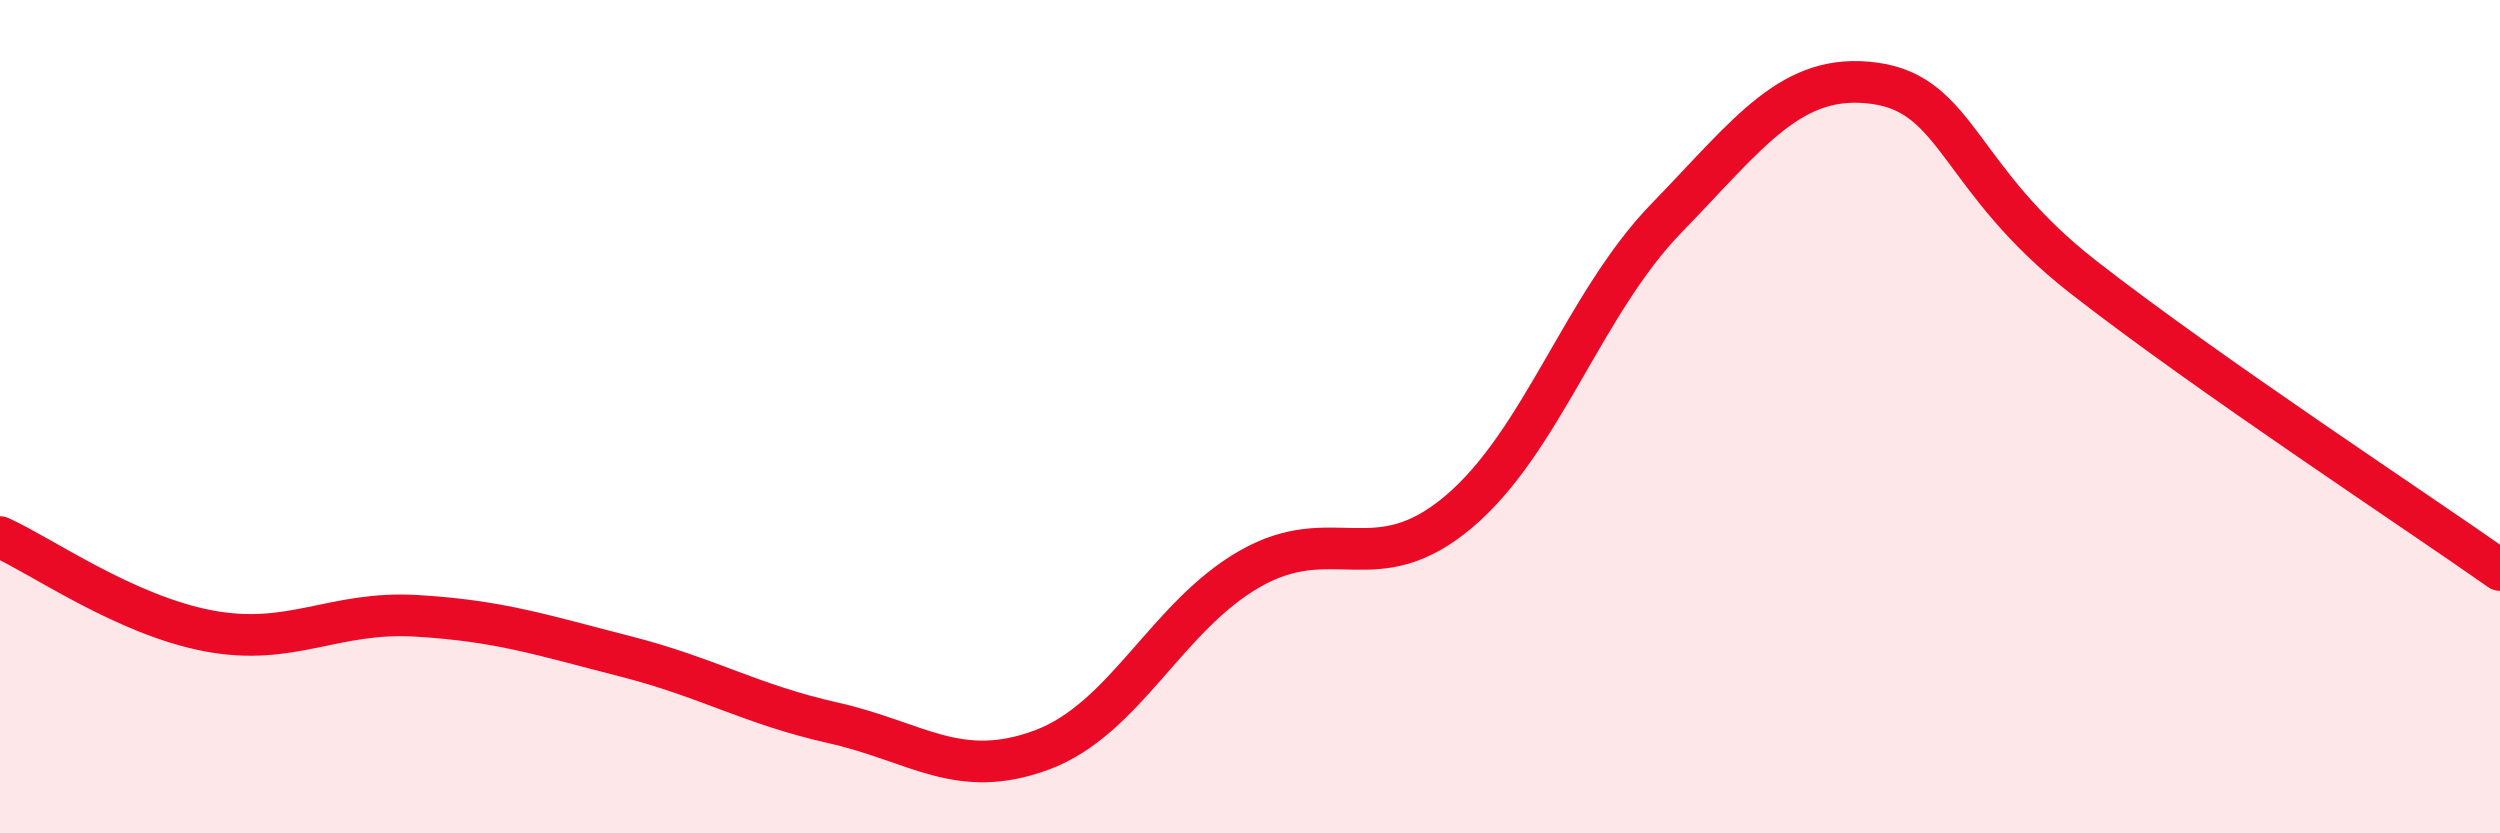
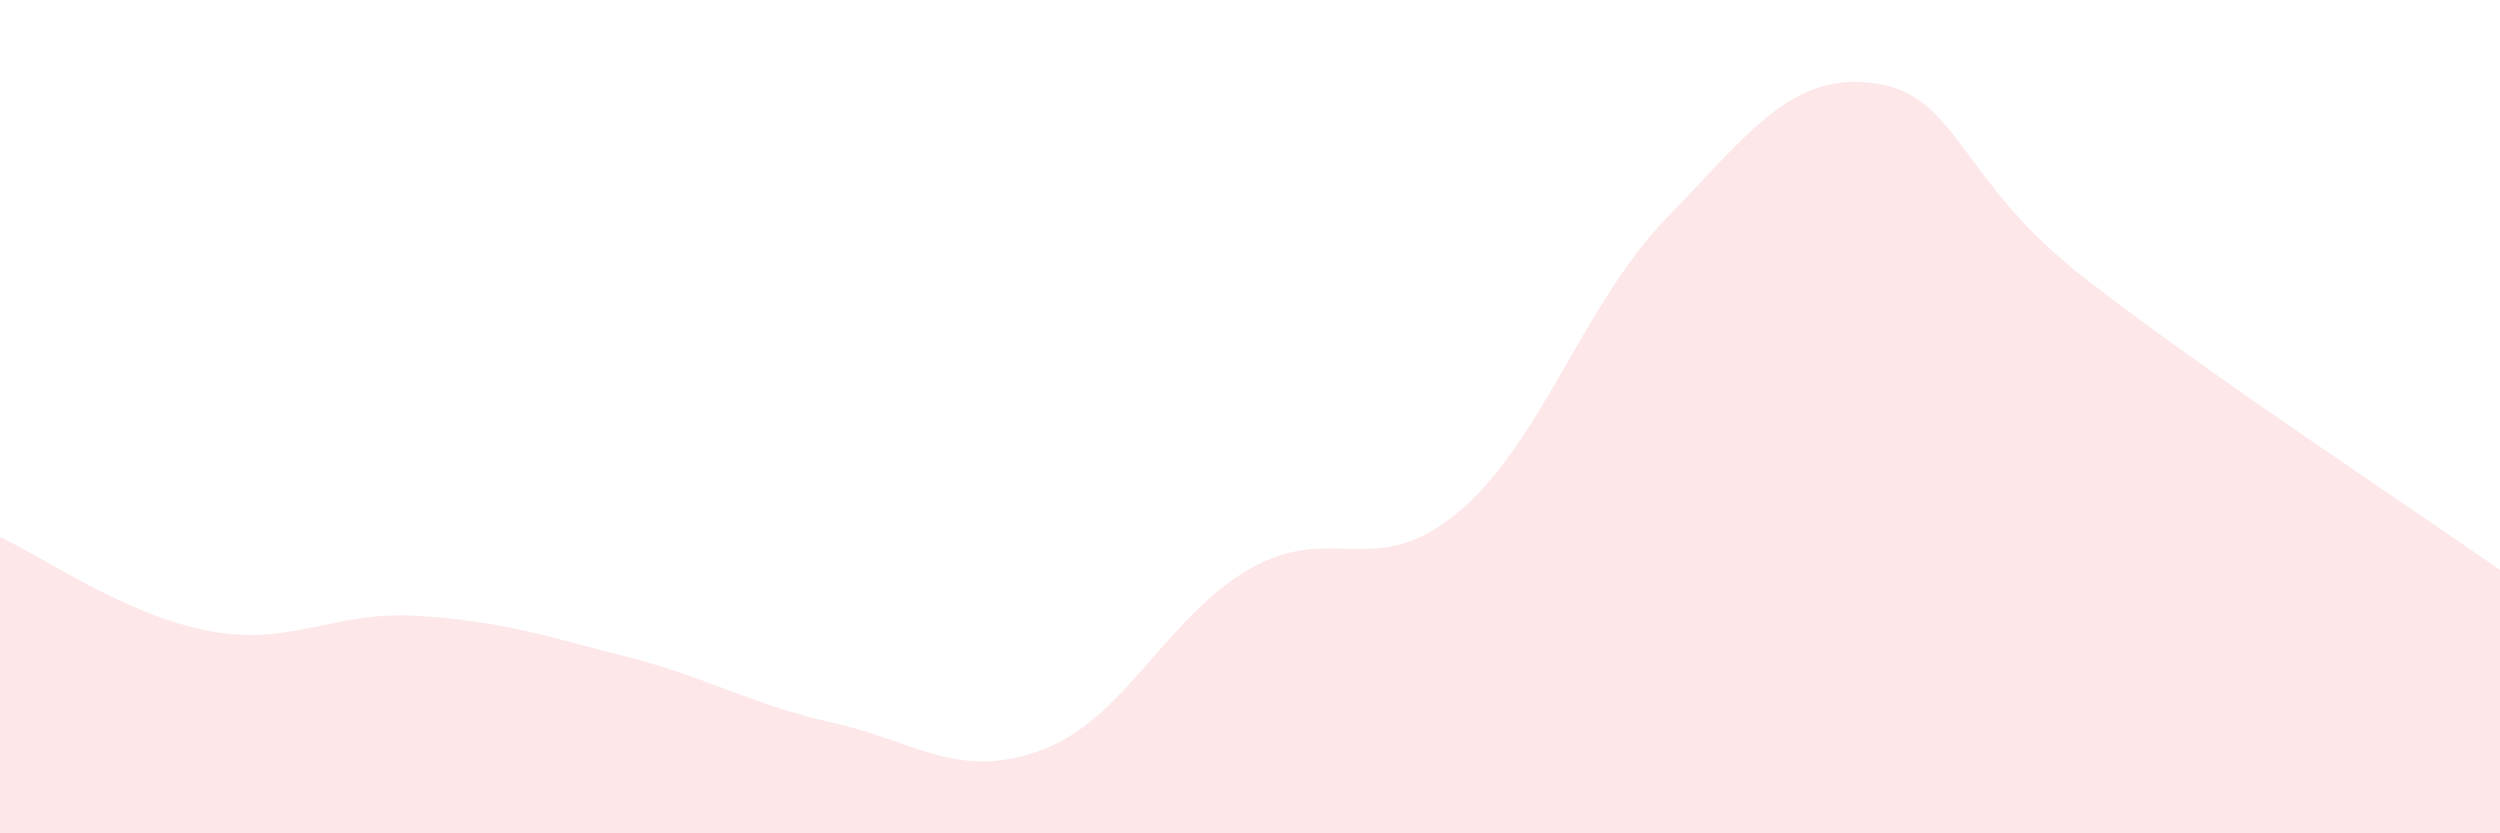
<svg xmlns="http://www.w3.org/2000/svg" width="60" height="20" viewBox="0 0 60 20">
  <path d="M 0,12.89 C 1,13.34 3,14.76 5,15.14 C 7,15.52 8,14.66 10,14.78 C 12,14.9 13,15.24 15,15.75 C 17,16.26 18,16.9 20,17.35 C 22,17.8 23,18.74 25,18 C 27,17.26 28,14.79 30,13.65 C 32,12.51 33,13.97 35,12.29 C 37,10.61 38,7.29 40,5.23 C 42,3.17 43,1.72 45,2 C 47,2.28 47,4.31 50,6.65 C 53,8.99 58,12.27 60,13.68L60 20L0 20Z" fill="#EB0A25" opacity="0.1" stroke-linecap="round" stroke-linejoin="round" />
-   <path d="M 0,12.89 C 1,13.34 3,14.76 5,15.14 C 7,15.52 8,14.66 10,14.78 C 12,14.9 13,15.24 15,15.75 C 17,16.26 18,16.9 20,17.35 C 22,17.8 23,18.74 25,18 C 27,17.26 28,14.79 30,13.65 C 32,12.51 33,13.97 35,12.29 C 37,10.61 38,7.29 40,5.23 C 42,3.17 43,1.72 45,2 C 47,2.28 47,4.31 50,6.65 C 53,8.99 58,12.27 60,13.68" stroke="#EB0A25" stroke-width="1" fill="none" stroke-linecap="round" stroke-linejoin="round" />
</svg>